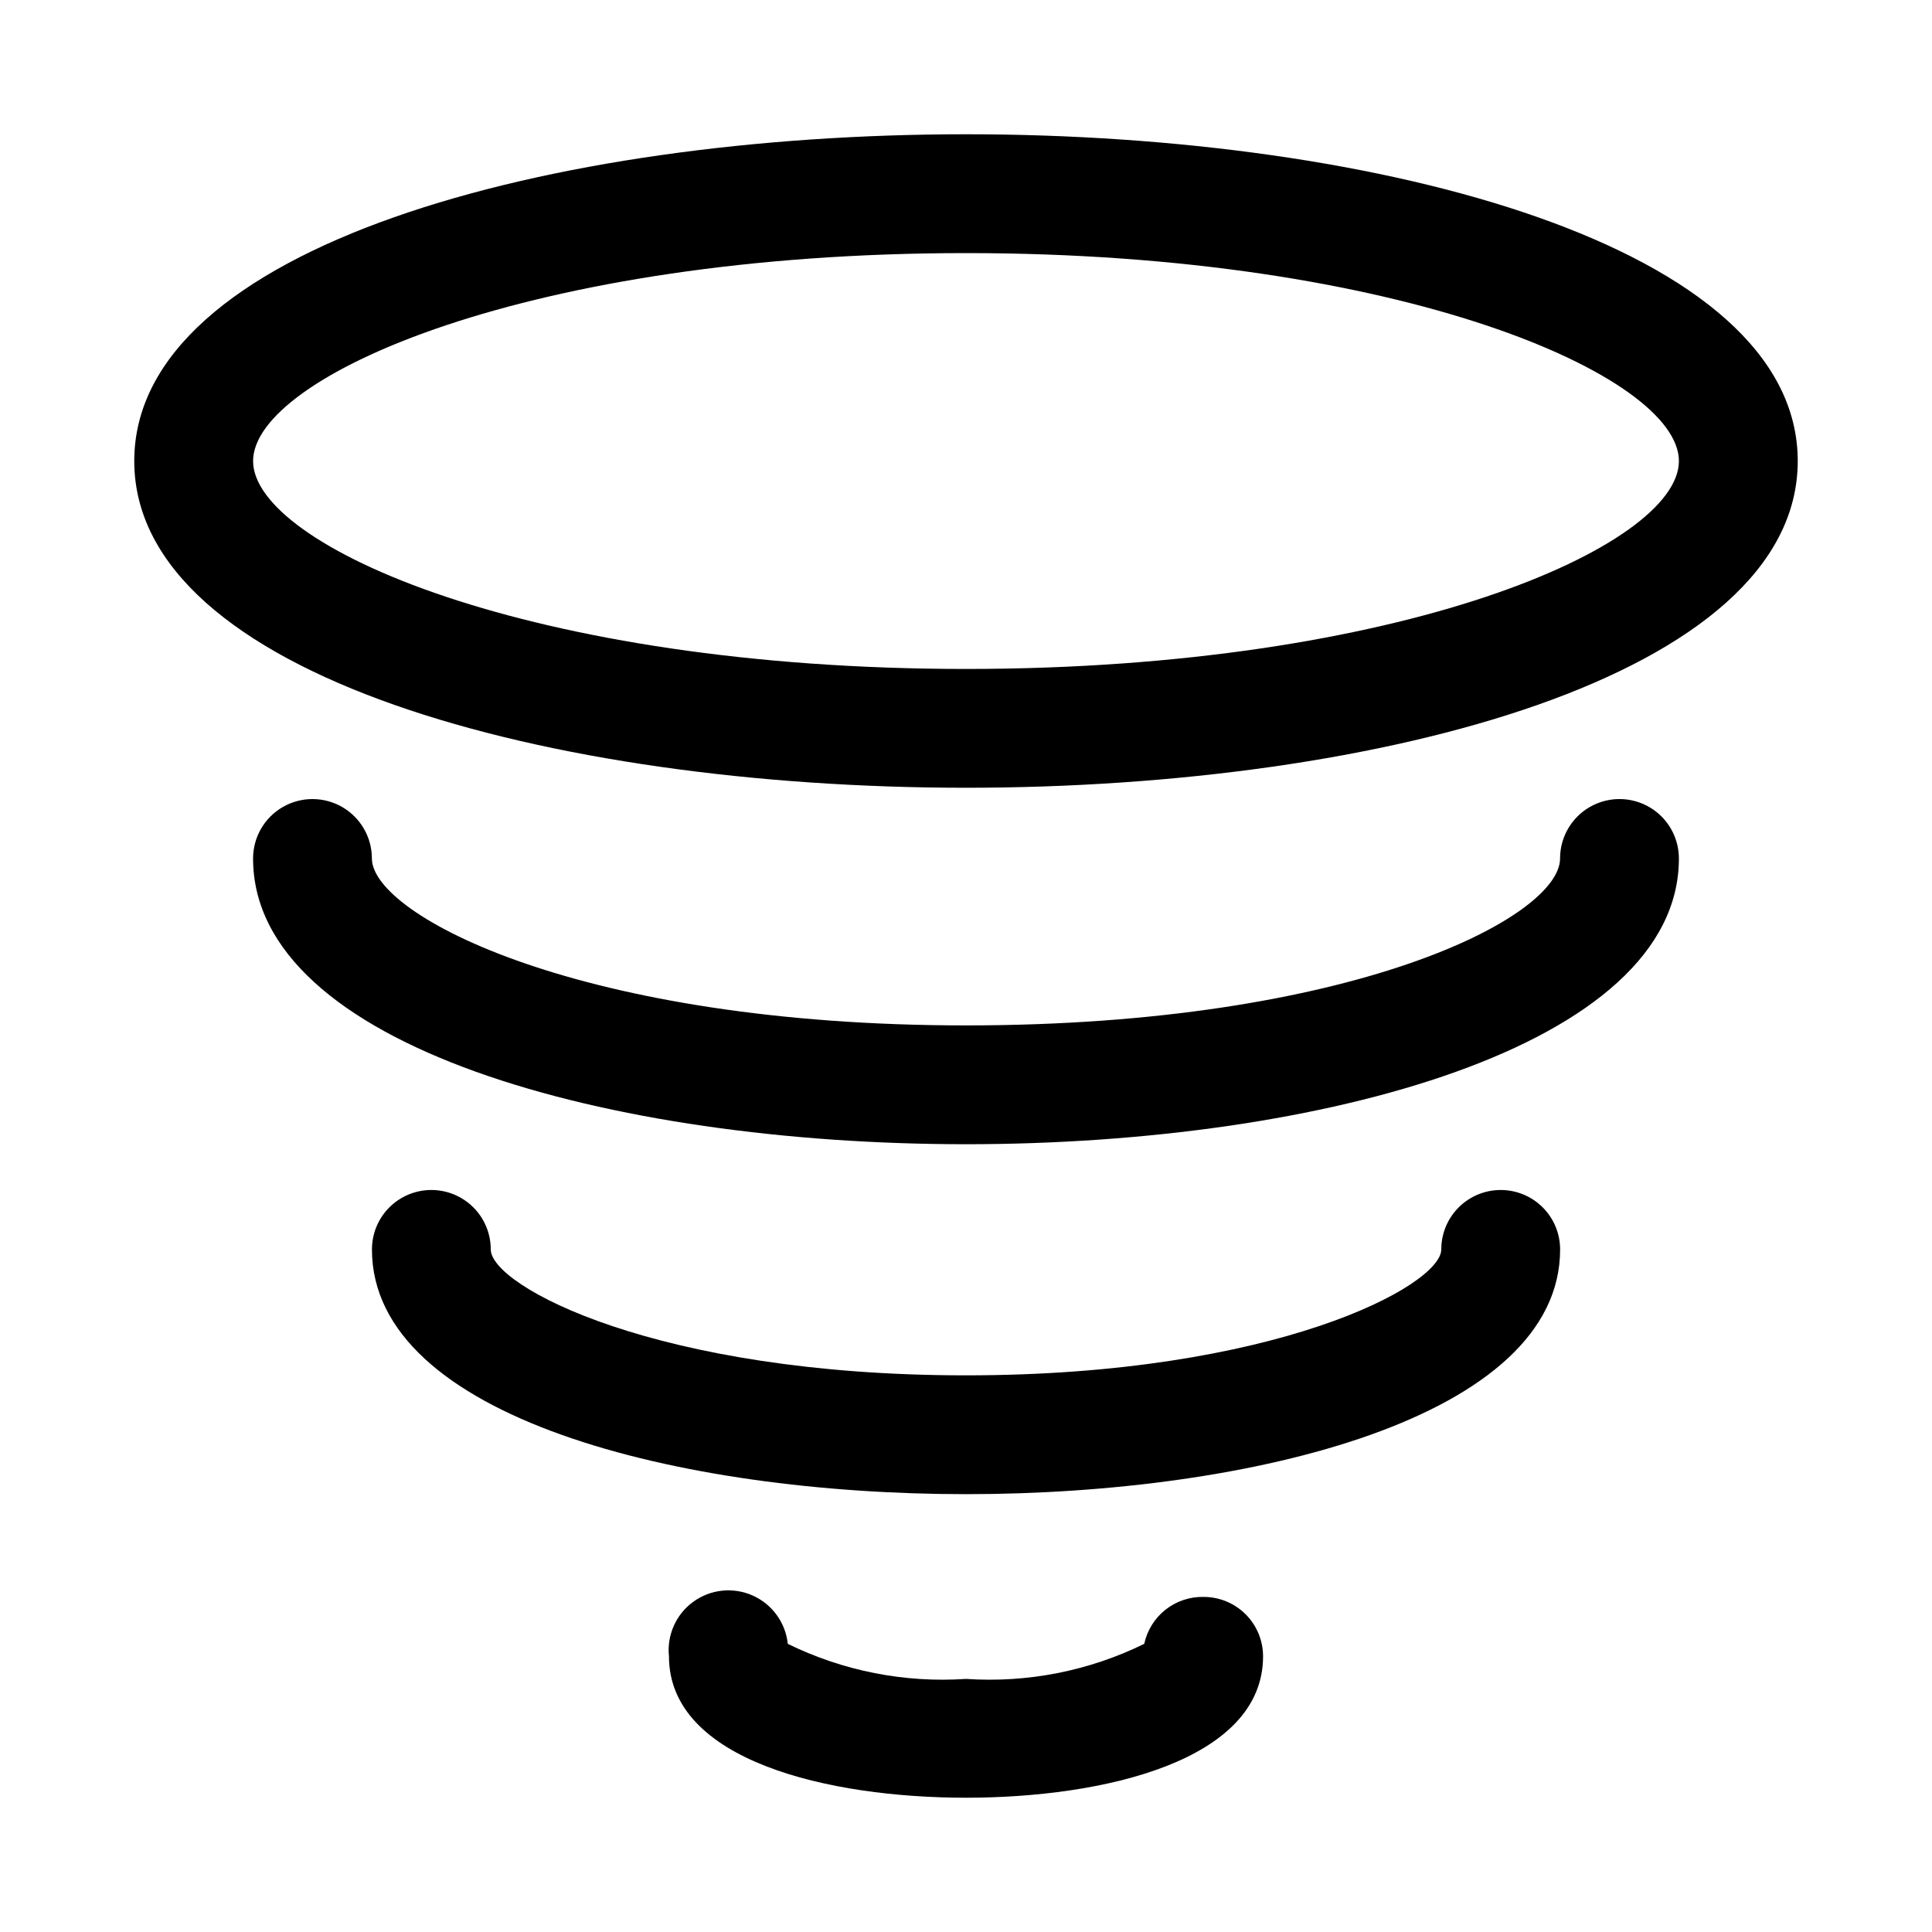
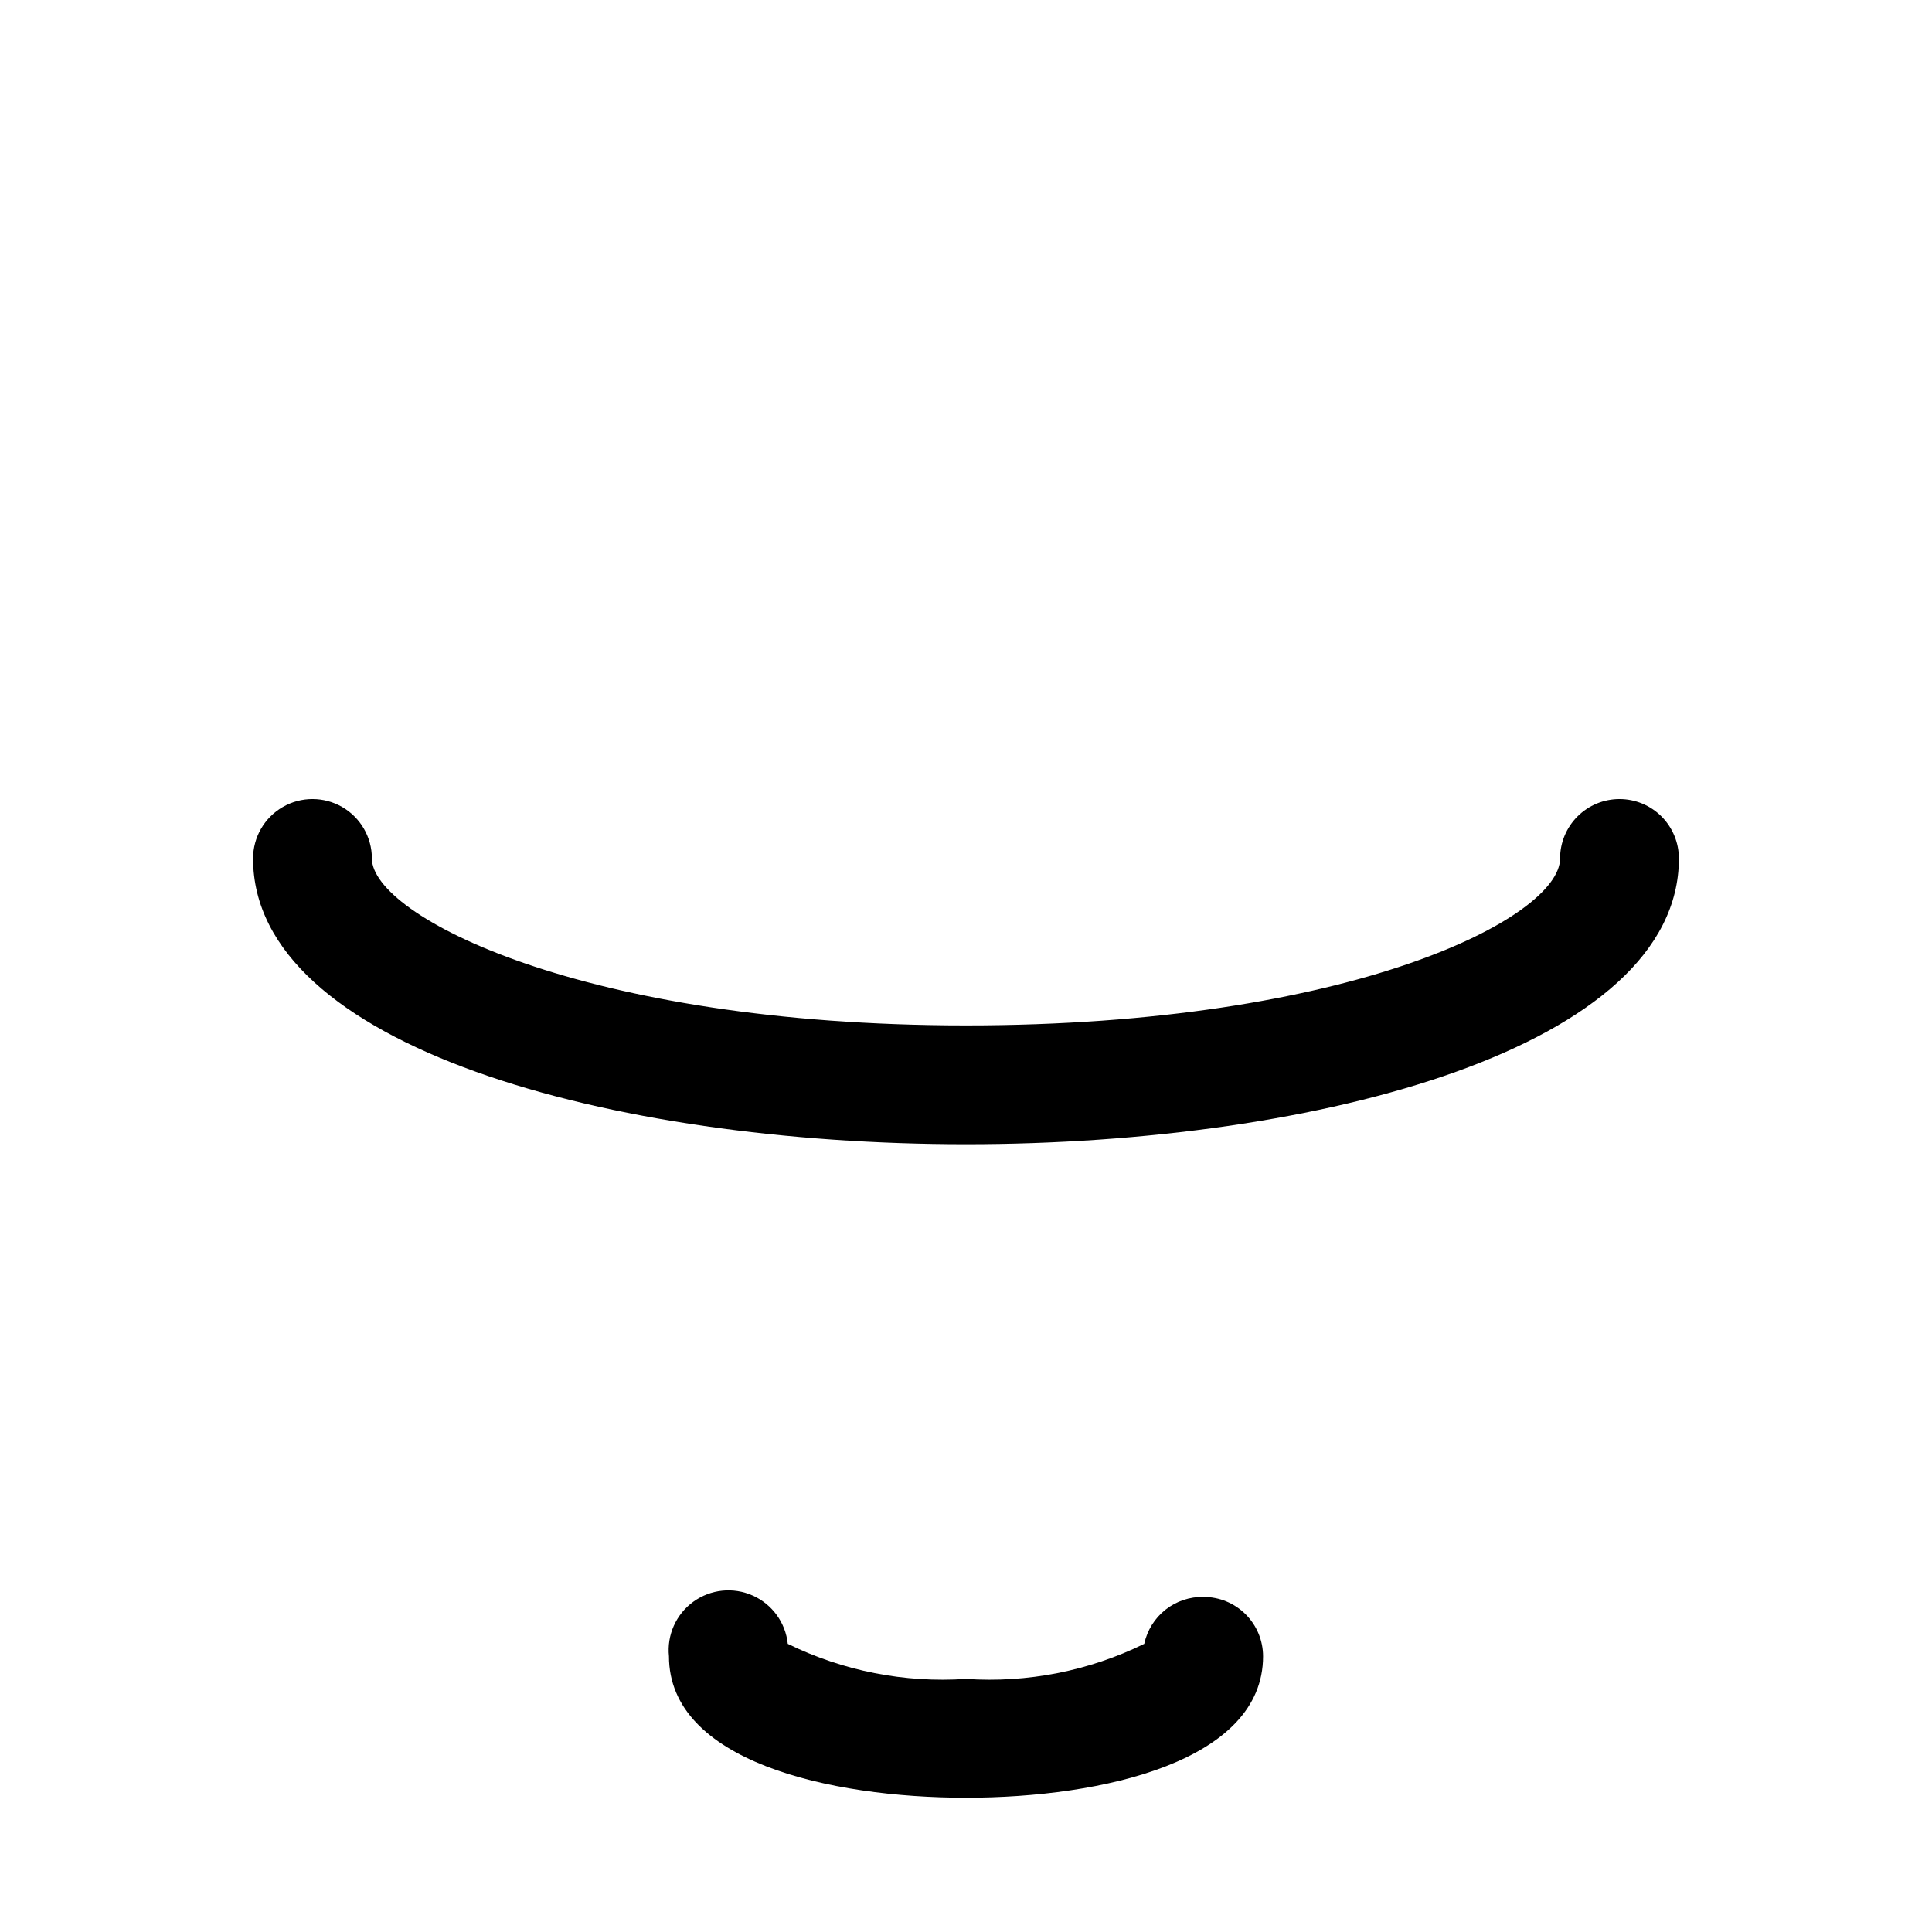
<svg xmlns="http://www.w3.org/2000/svg" fill="#000000" width="800px" height="800px" version="1.1" viewBox="144 144 512 512">
  <g>
-     <path d="m400 179.58c-110.21 0-220.42 29.758-220.42 86.594 0 56.836 110.21 86.59 220.42 86.59 110.21 0 220.42-29.758 220.42-86.594-0.004-56.832-110.21-86.59-220.42-86.59zm0 141.7c-115.41 0-188.93-32.59-188.93-55.102 0-22.516 73.523-55.105 188.93-55.105 115.4 0 188.93 32.59 188.93 55.105 0 22.512-73.523 55.102-188.93 55.102z" />
    <path d="m573.18 355.76c-4.176 0-8.18 1.66-11.133 4.609-2.953 2.953-4.613 6.961-4.613 11.133 0 15.742-55.578 44.242-157.44 44.242-101.86 0-157.44-29.125-157.44-44.242 0-5.621-3-10.82-7.871-13.633s-10.875-2.812-15.746 0-7.871 8.012-7.871 13.633c0 49.754 94.465 75.73 188.93 75.73s188.93-25.977 188.93-75.73h-0.004c0-4.172-1.656-8.18-4.609-11.133-2.953-2.949-6.957-4.609-11.133-4.609z" />
-     <path d="m541.7 459.36c-4.176 0-8.18 1.656-11.133 4.609s-4.613 6.957-4.613 11.133c0 9.605-44.082 33.379-125.95 33.379-81.867 0-125.95-23.617-125.95-33.379h0.004c0-5.625-3-10.824-7.871-13.637-4.871-2.809-10.875-2.809-15.746 0-4.871 2.812-7.871 8.012-7.871 13.637 0 44.555 81.555 64.867 157.44 64.867s157.44-20.309 157.44-64.867h-0.004c0-4.176-1.656-8.18-4.609-11.133s-6.957-4.609-11.133-4.609z" />
    <path d="m462.98 567.2c-3.664-0.082-7.238 1.117-10.113 3.387-2.871 2.269-4.863 5.473-5.633 9.051-14.656 7.188-30.945 10.391-47.23 9.289-16.289 1.102-32.578-2.102-47.234-9.289-0.59-5.625-4.137-10.508-9.305-12.809-5.164-2.301-11.168-1.668-15.742 1.656s-7.031 8.836-6.441 14.461c0 27.707 42.352 37.469 78.723 37.469 36.367 0 78.719-9.762 78.719-37.473v0.004c0-4.176-1.66-8.18-4.609-11.133-2.953-2.953-6.961-4.613-11.133-4.613z" />
  </g>
</svg>